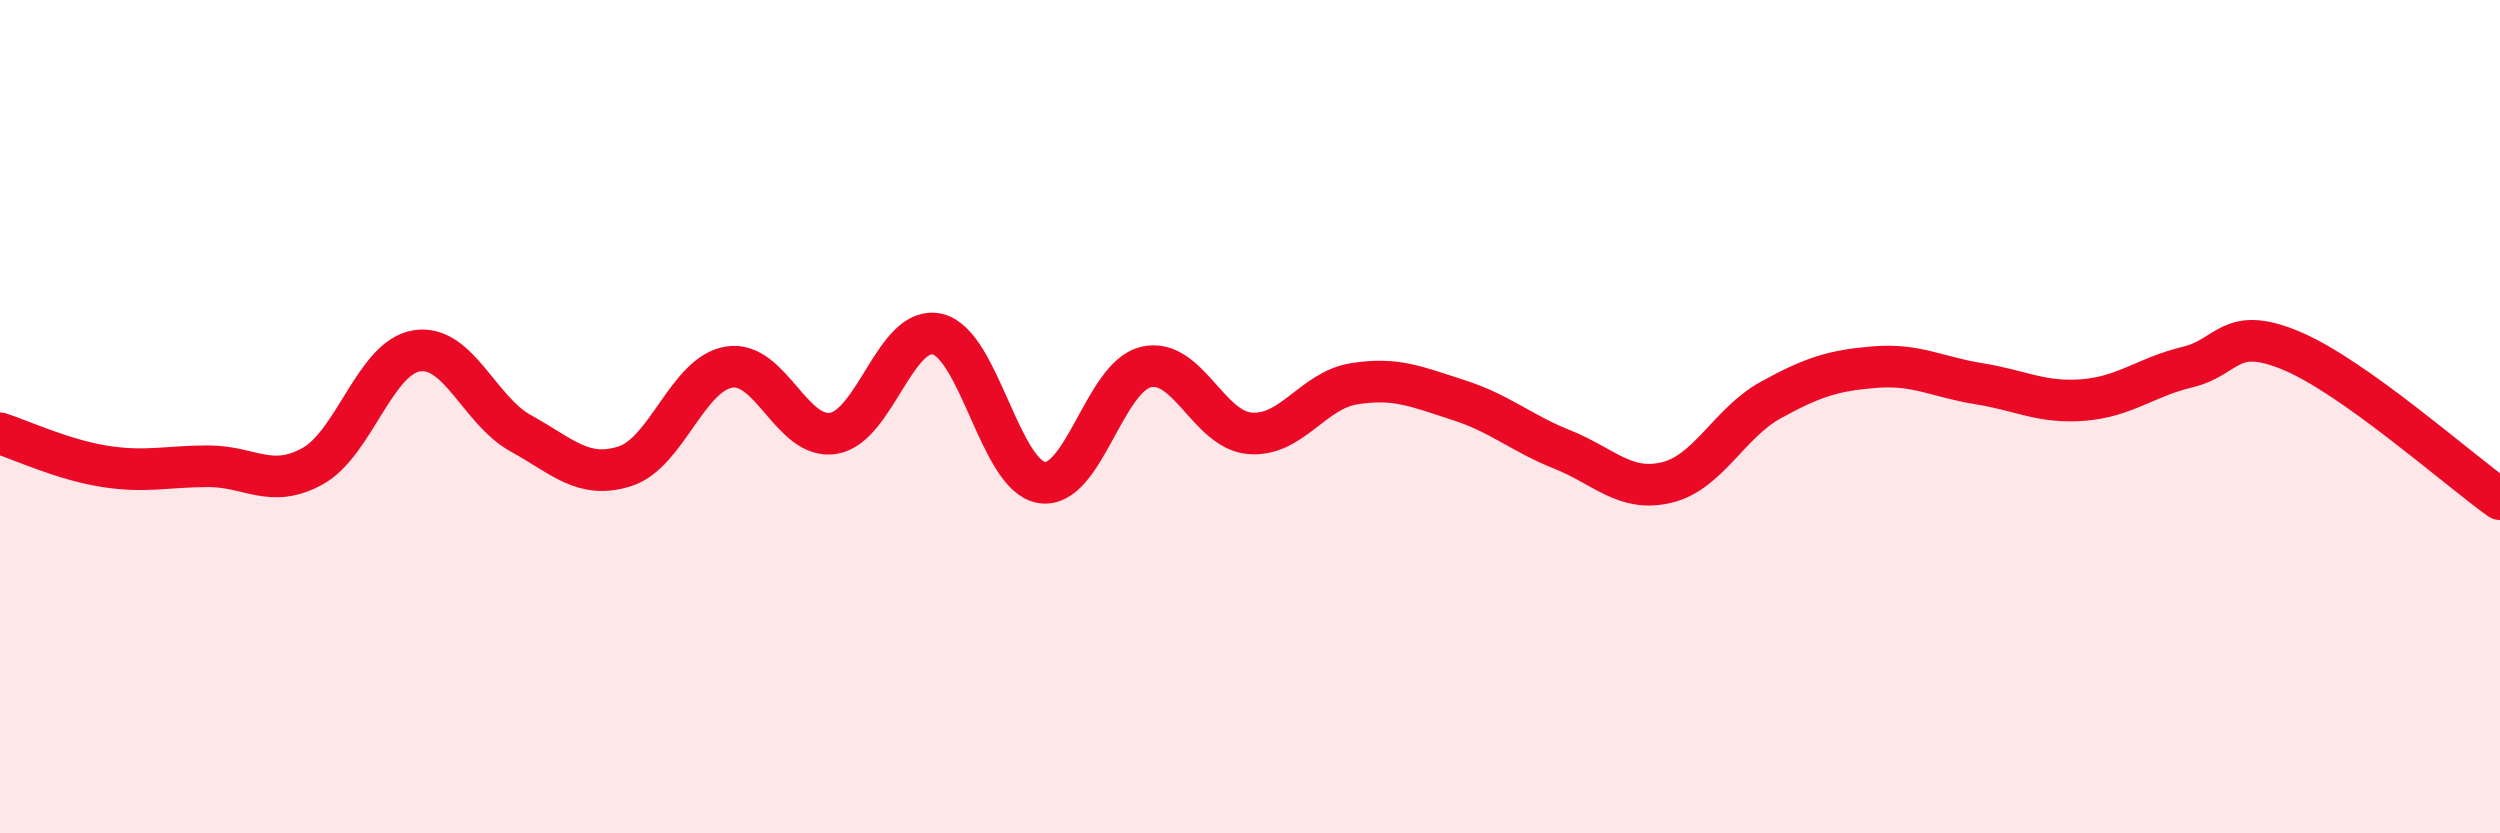
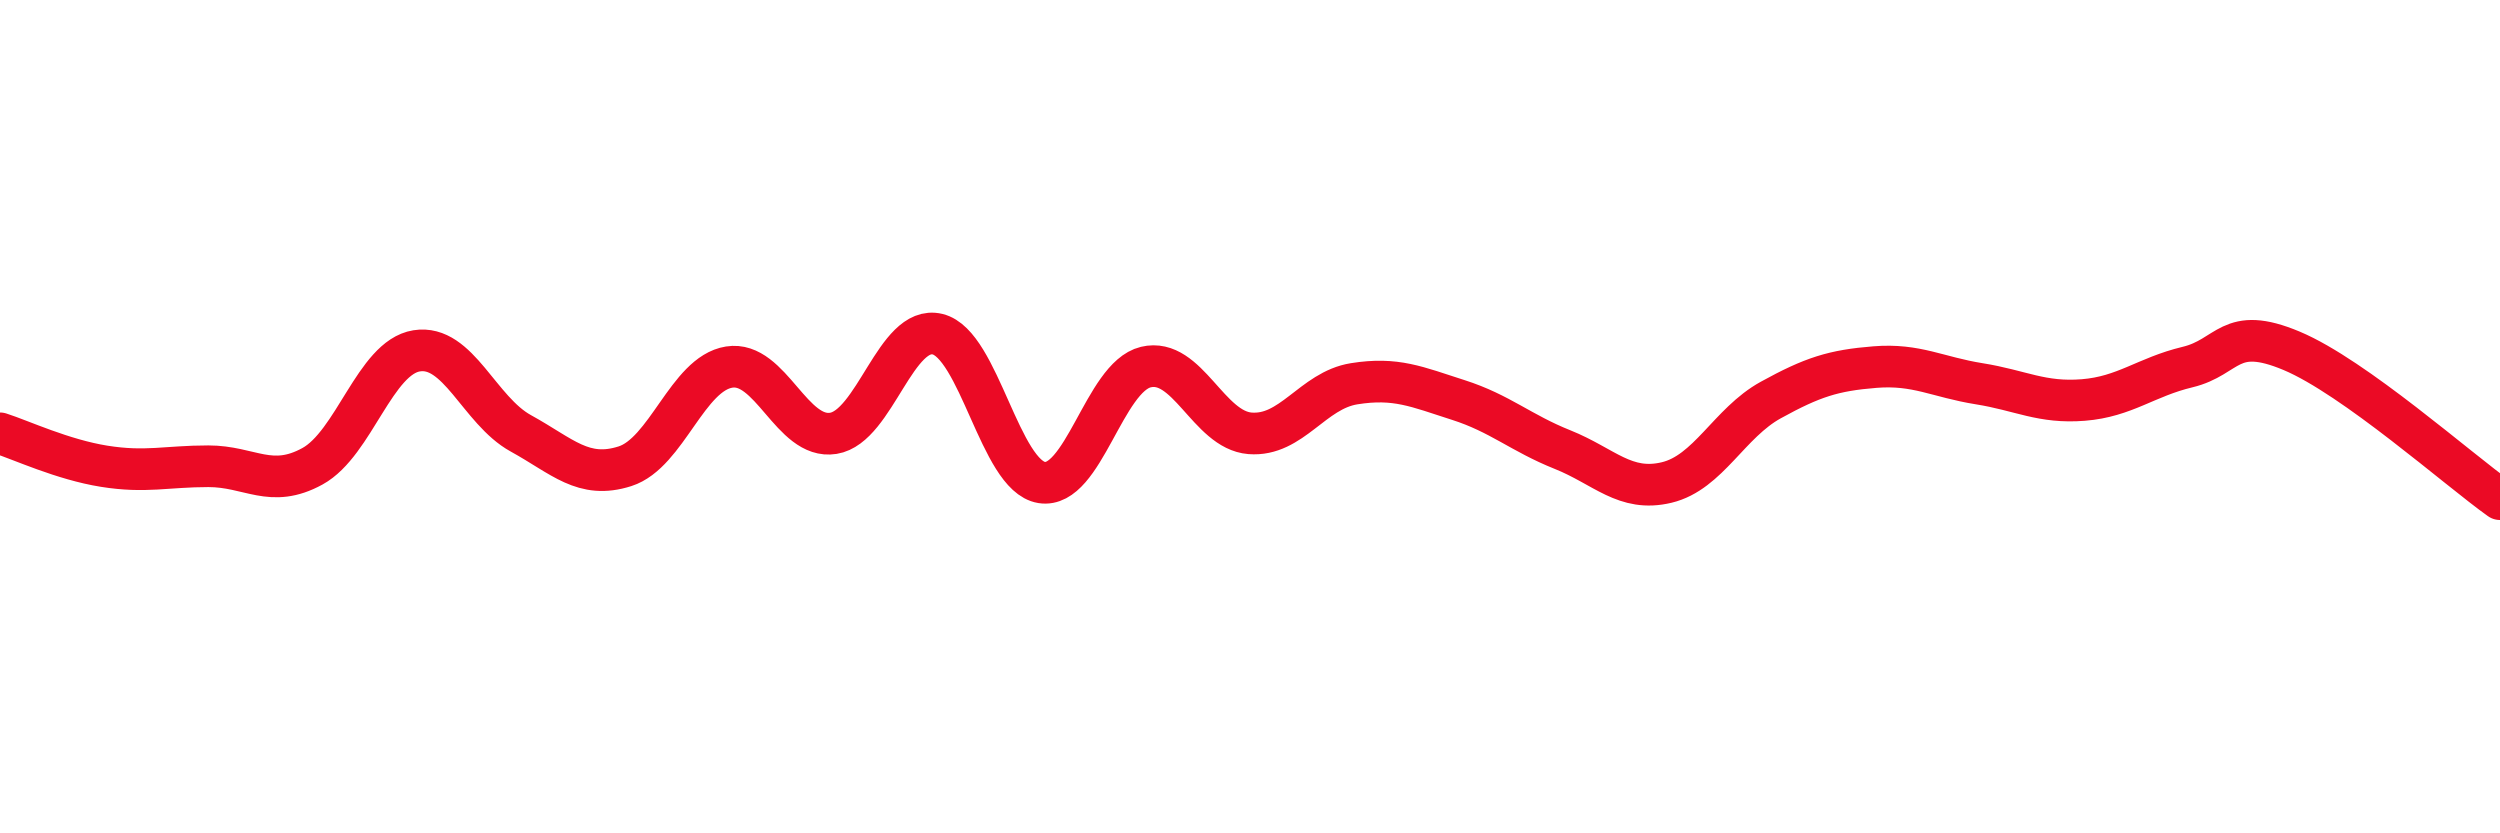
<svg xmlns="http://www.w3.org/2000/svg" width="60" height="20" viewBox="0 0 60 20">
-   <path d="M 0,10.4 C 0.5,10.56 1.5,11.03 2.5,11.19 C 3.5,11.35 4,11.19 5,11.19 C 6,11.19 6.5,11.74 7.5,11.19 C 8.5,10.64 9,8.58 10,8.42 C 11,8.26 11.5,9.85 12.5,10.4 C 13.5,10.95 14,11.51 15,11.19 C 16,10.87 16.5,8.97 17.5,8.81 C 18.5,8.65 19,10.56 20,10.4 C 21,10.24 21.5,7.78 22.5,8.02 C 23.5,8.26 24,11.42 25,11.58 C 26,11.74 26.5,9.05 27.5,8.81 C 28.5,8.57 29,10.32 30,10.4 C 31,10.48 31.5,9.37 32.5,9.21 C 33.5,9.05 34,9.28 35,9.6 C 36,9.92 36.5,10.39 37.5,10.79 C 38.5,11.19 39,11.82 40,11.58 C 41,11.34 41.5,10.15 42.5,9.6 C 43.5,9.05 44,8.89 45,8.81 C 46,8.73 46.5,9.05 47.5,9.21 C 48.5,9.37 49,9.68 50,9.6 C 51,9.52 51.5,9.05 52.5,8.81 C 53.5,8.57 53.5,7.79 55,8.42 C 56.5,9.05 59,11.27 60,11.98L60 20L0 20Z" fill="#EB0A25" opacity="0.1" stroke-linecap="round" stroke-linejoin="round" />
  <path d="M 0,10.4 C 0.5,10.56 1.5,11.03 2.5,11.19 C 3.5,11.35 4,11.19 5,11.19 C 6,11.19 6.5,11.74 7.5,11.19 C 8.5,10.64 9,8.58 10,8.42 C 11,8.26 11.5,9.85 12.5,10.4 C 13.5,10.95 14,11.51 15,11.19 C 16,10.87 16.5,8.97 17.5,8.81 C 18.5,8.65 19,10.56 20,10.4 C 21,10.24 21.5,7.78 22.5,8.02 C 23.5,8.26 24,11.42 25,11.58 C 26,11.74 26.5,9.05 27.5,8.81 C 28.5,8.57 29,10.32 30,10.4 C 31,10.48 31.5,9.37 32.5,9.21 C 33.5,9.05 34,9.28 35,9.6 C 36,9.92 36.5,10.39 37.5,10.79 C 38.5,11.19 39,11.82 40,11.58 C 41,11.34 41.5,10.15 42.5,9.6 C 43.5,9.05 44,8.89 45,8.81 C 46,8.73 46.5,9.05 47.5,9.21 C 48.5,9.37 49,9.68 50,9.6 C 51,9.52 51.5,9.05 52.5,8.81 C 53.5,8.57 53.5,7.79 55,8.42 C 56.5,9.05 59,11.27 60,11.98" stroke="#EB0A25" stroke-width="1" fill="none" stroke-linecap="round" stroke-linejoin="round" />
</svg>